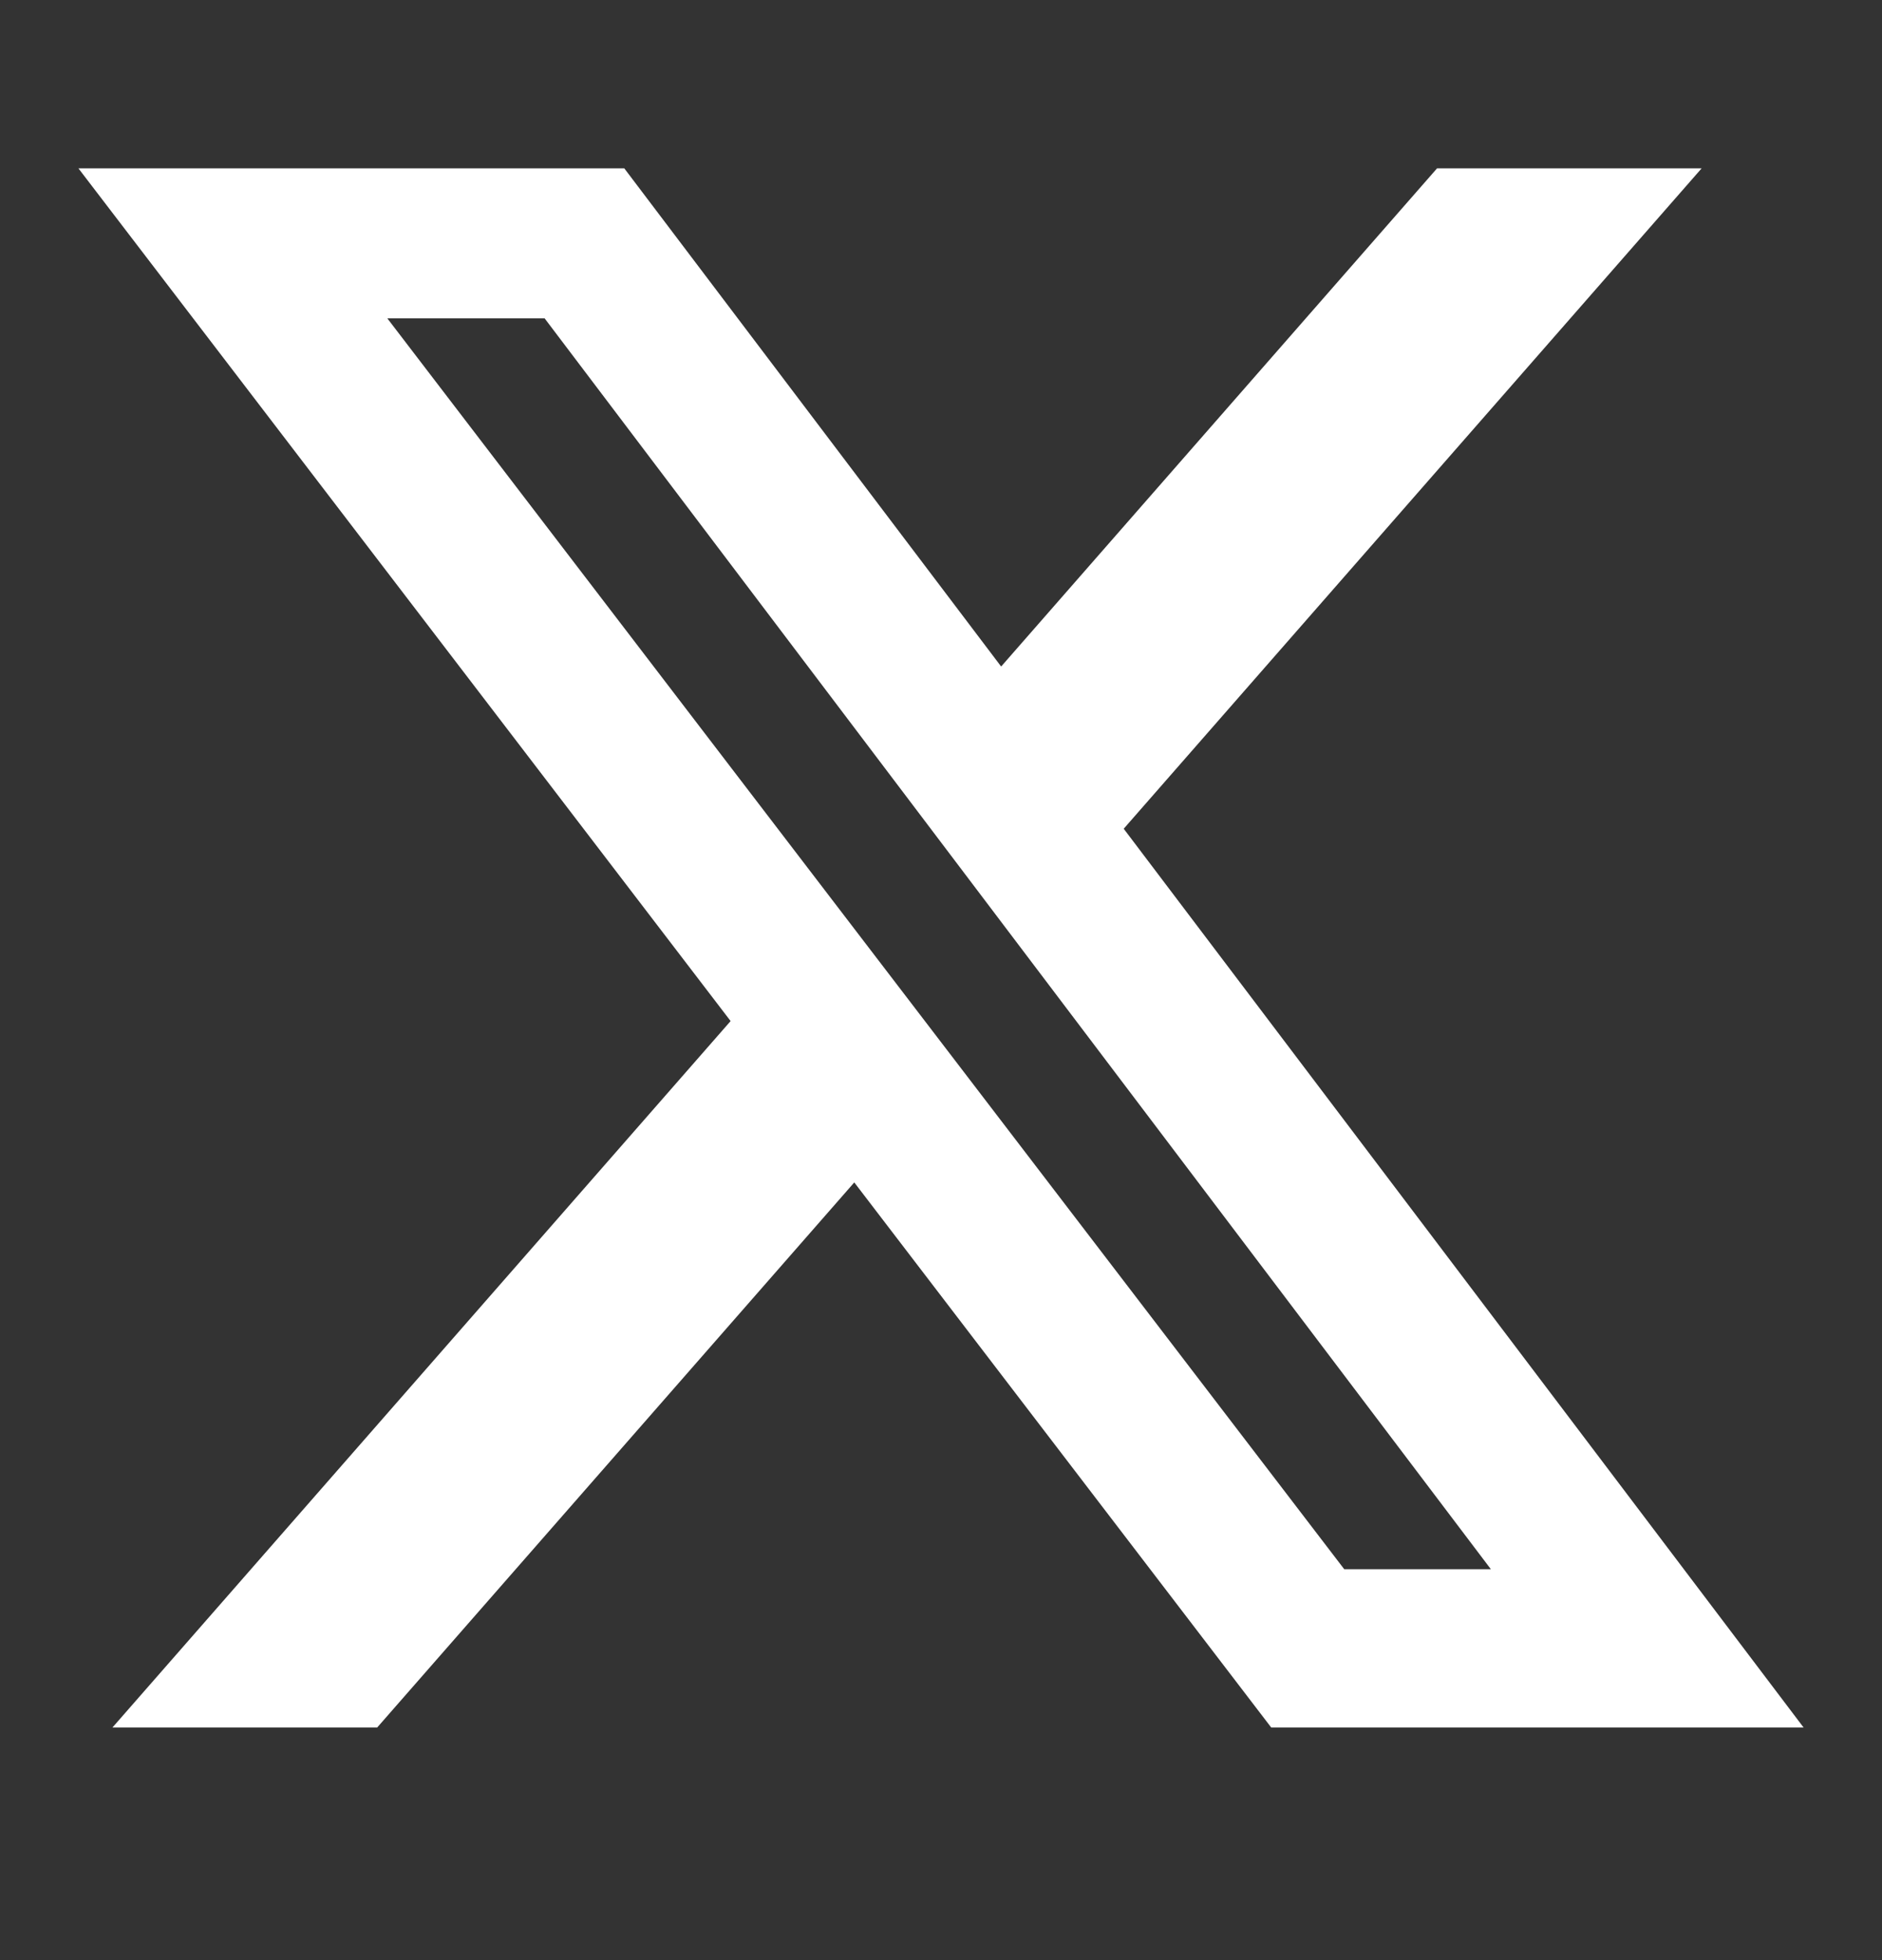
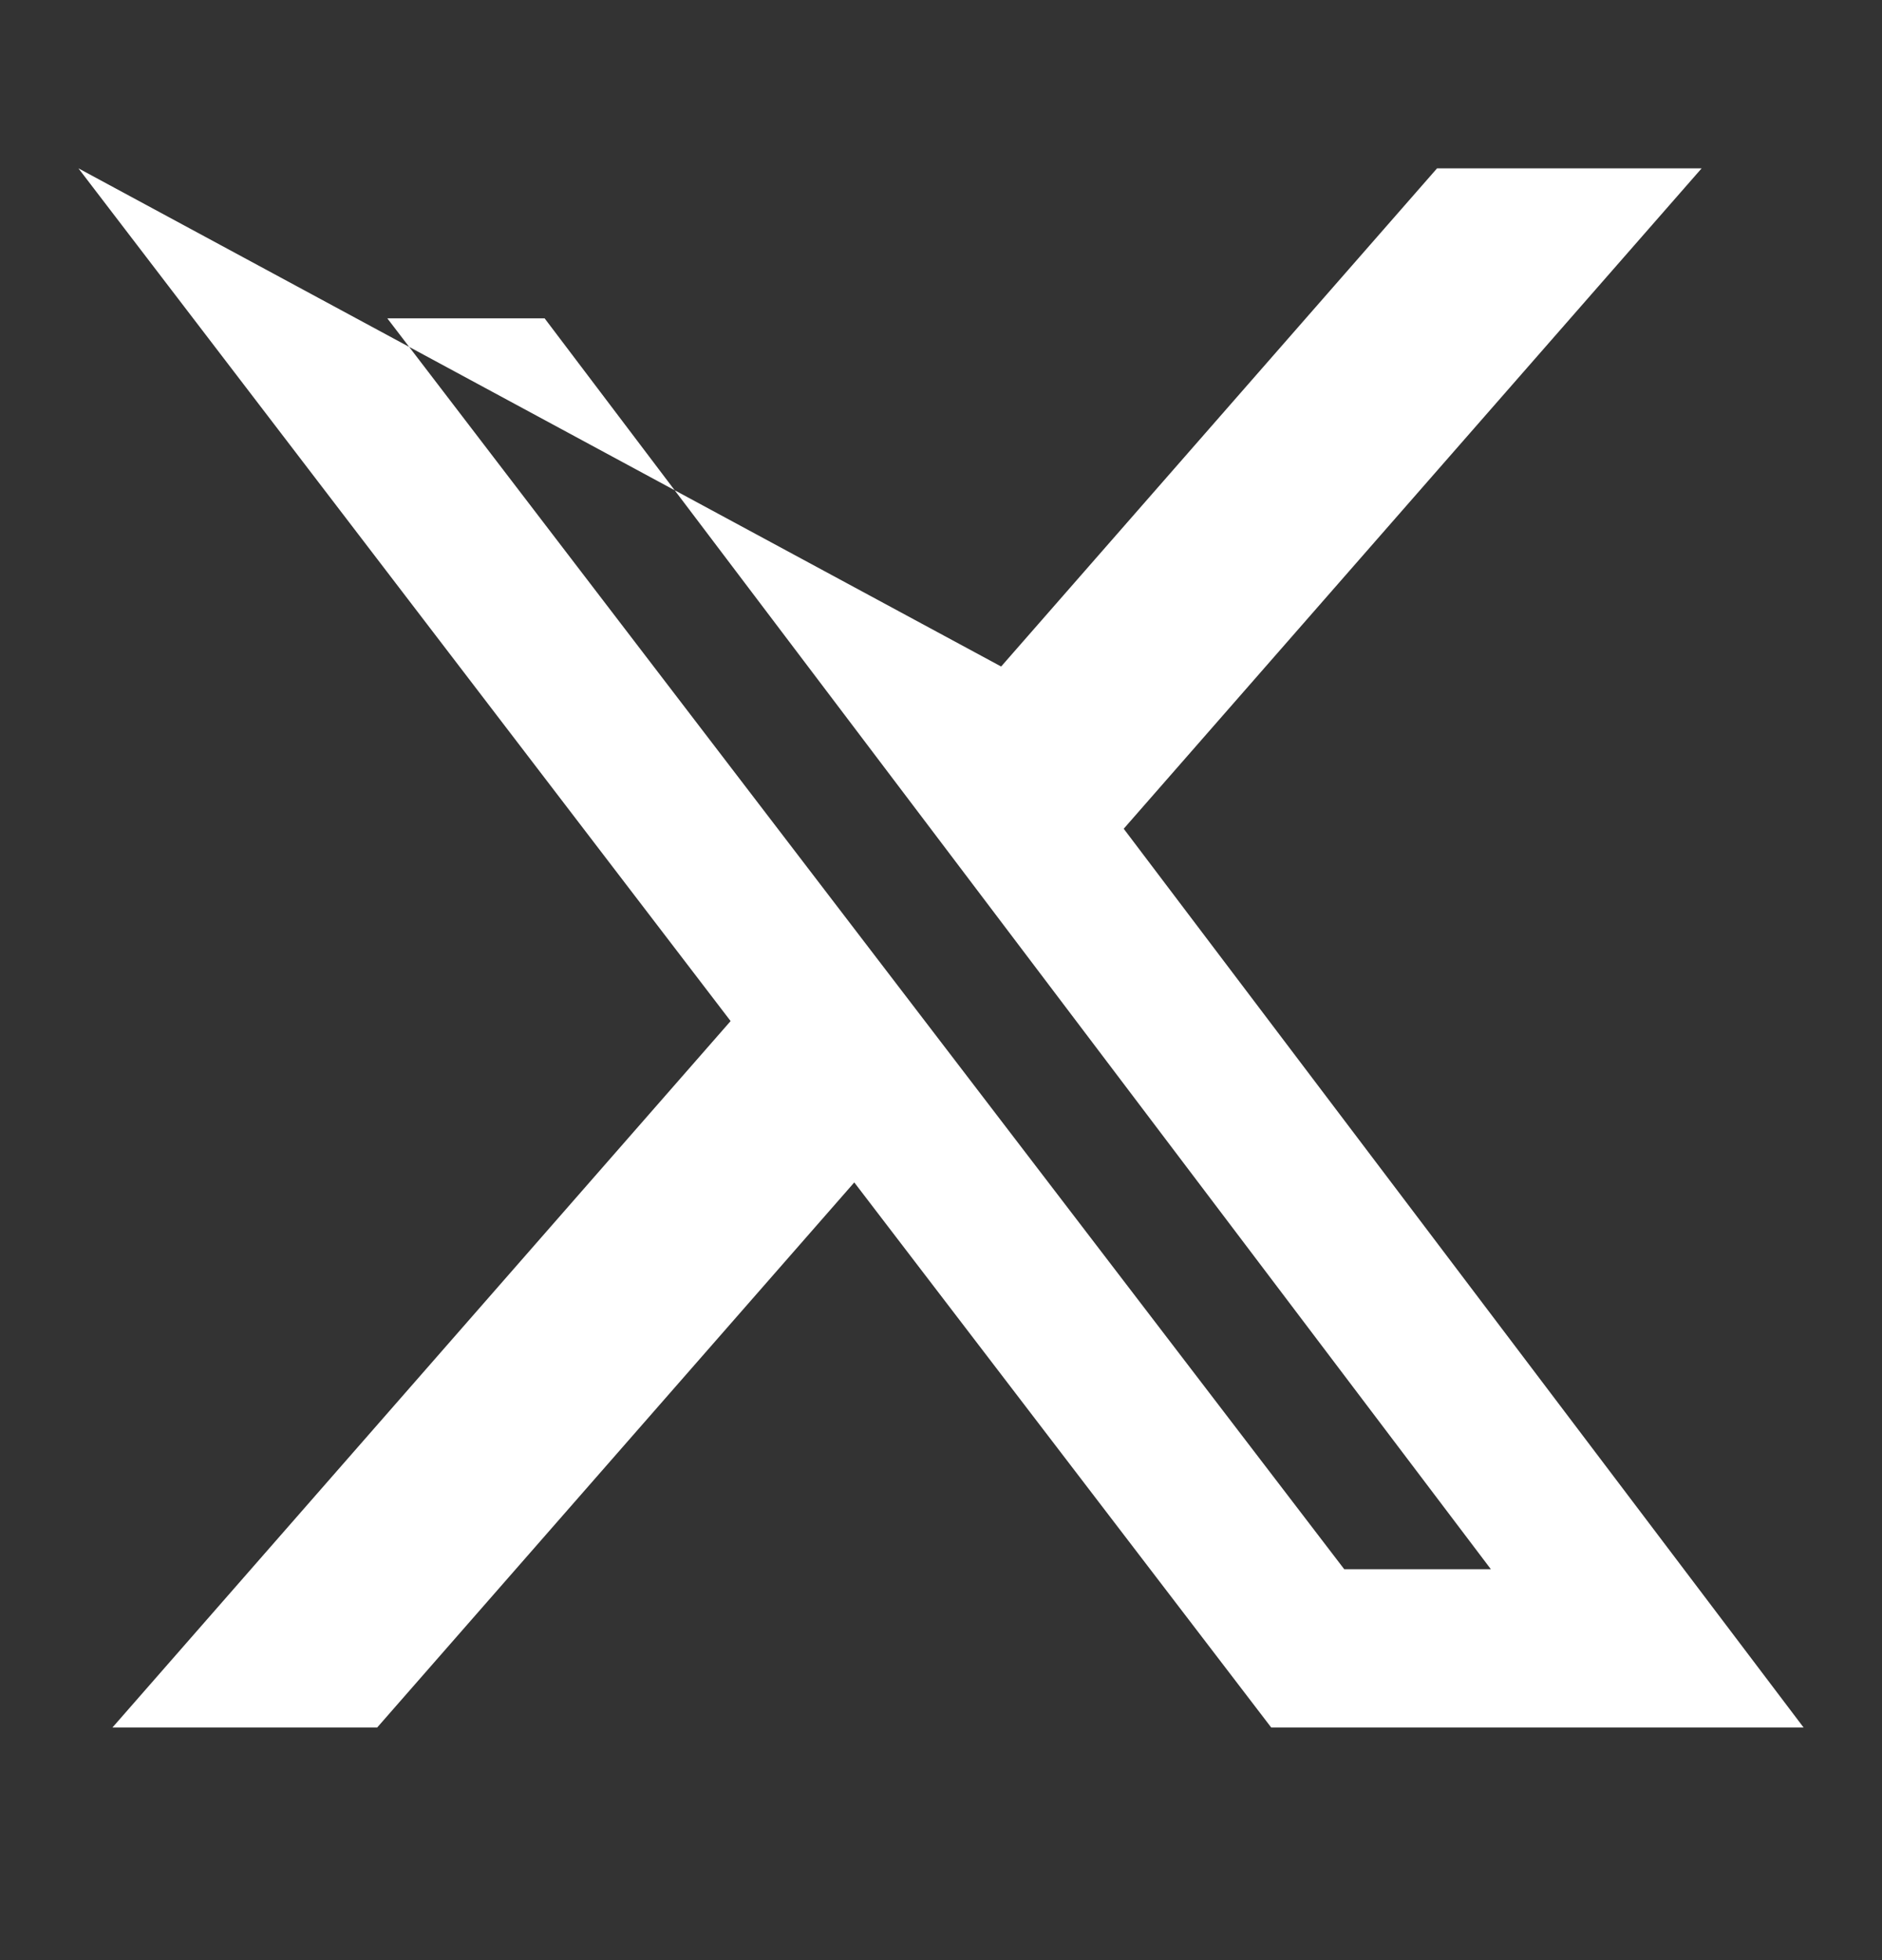
<svg xmlns="http://www.w3.org/2000/svg" width="24" height="25" viewBox="0 0 24 25" fill="none">
  <rect x="0" y="0" width="24" height="25" fill="#333333" stroke="none" />
-   <path d="M18.326 2.147H21.7L14.33 10.57L23 22.033H16.211L10.894 15.081L4.81 22.033H1.434L9.317 13.023L1 2.147H7.961L12.767 8.501L18.326 2.147ZM17.142 20.014H19.012L6.945 4.06H4.939L17.142 20.014Z" fill="white" />
+   <path d="M18.326 2.147H21.7L14.33 10.57L23 22.033H16.211L10.894 15.081L4.81 22.033H1.434L9.317 13.023L1 2.147L12.767 8.501L18.326 2.147ZM17.142 20.014H19.012L6.945 4.06H4.939L17.142 20.014Z" fill="white" />
</svg>